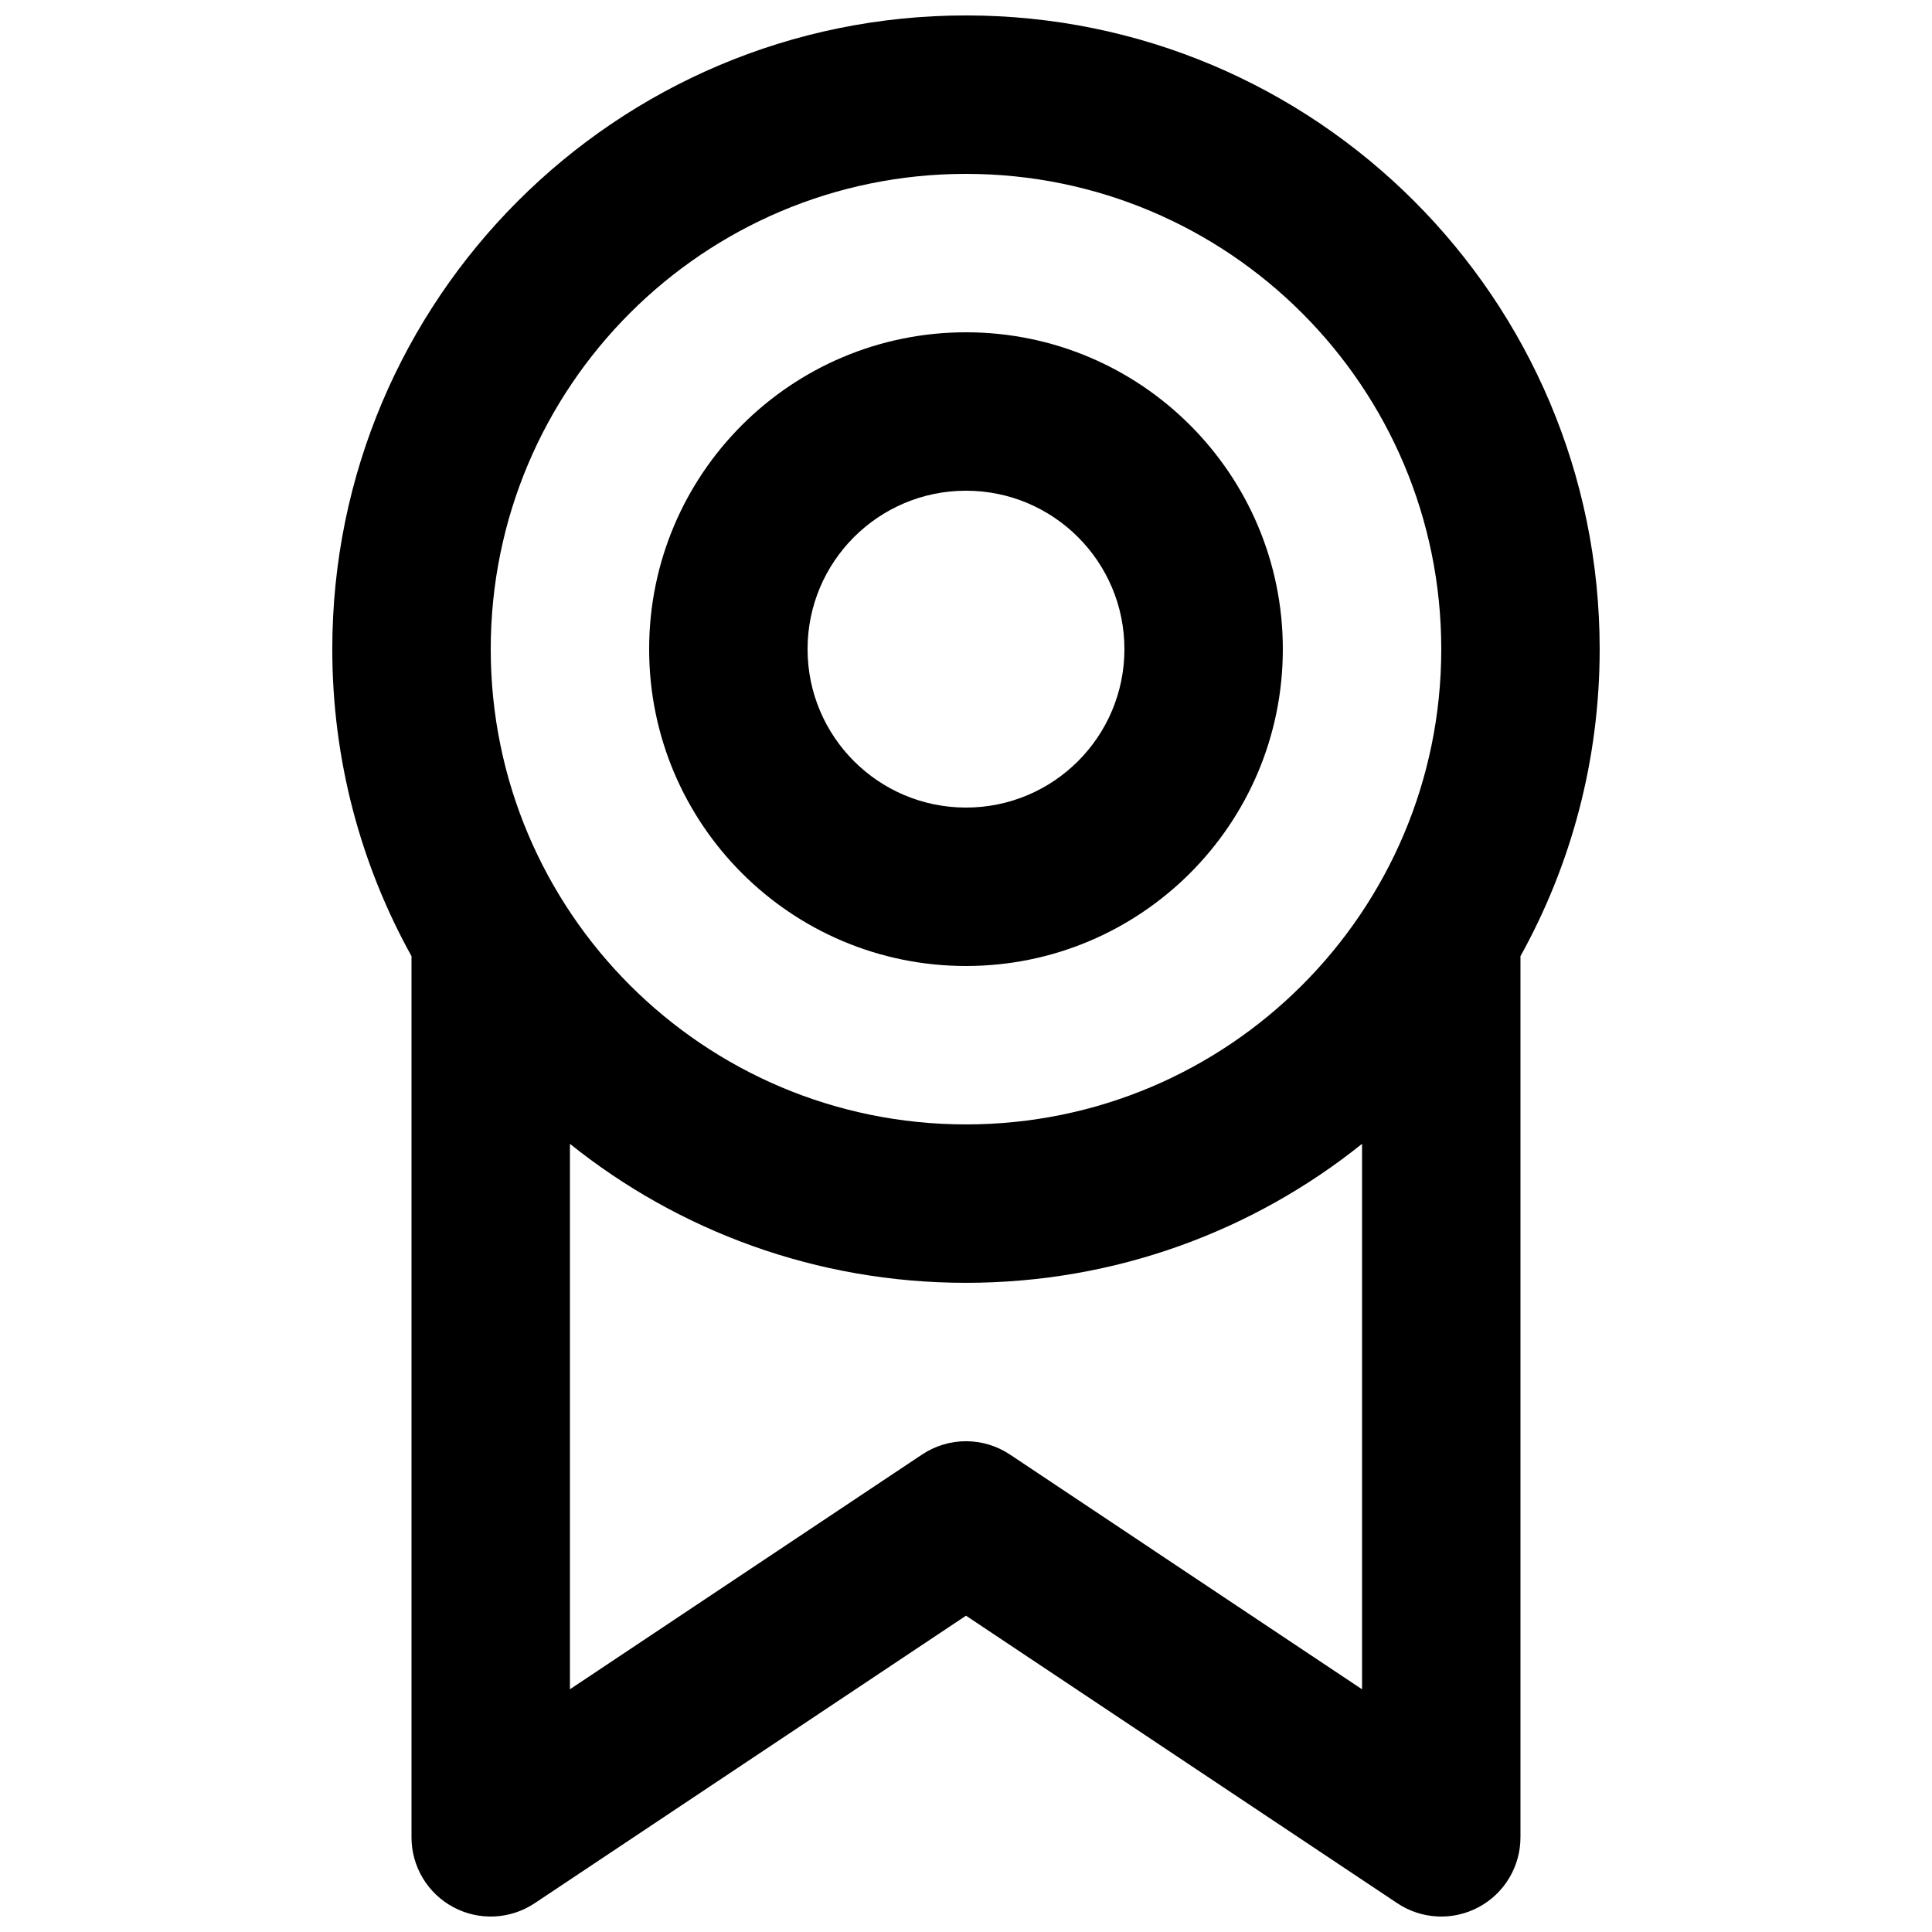
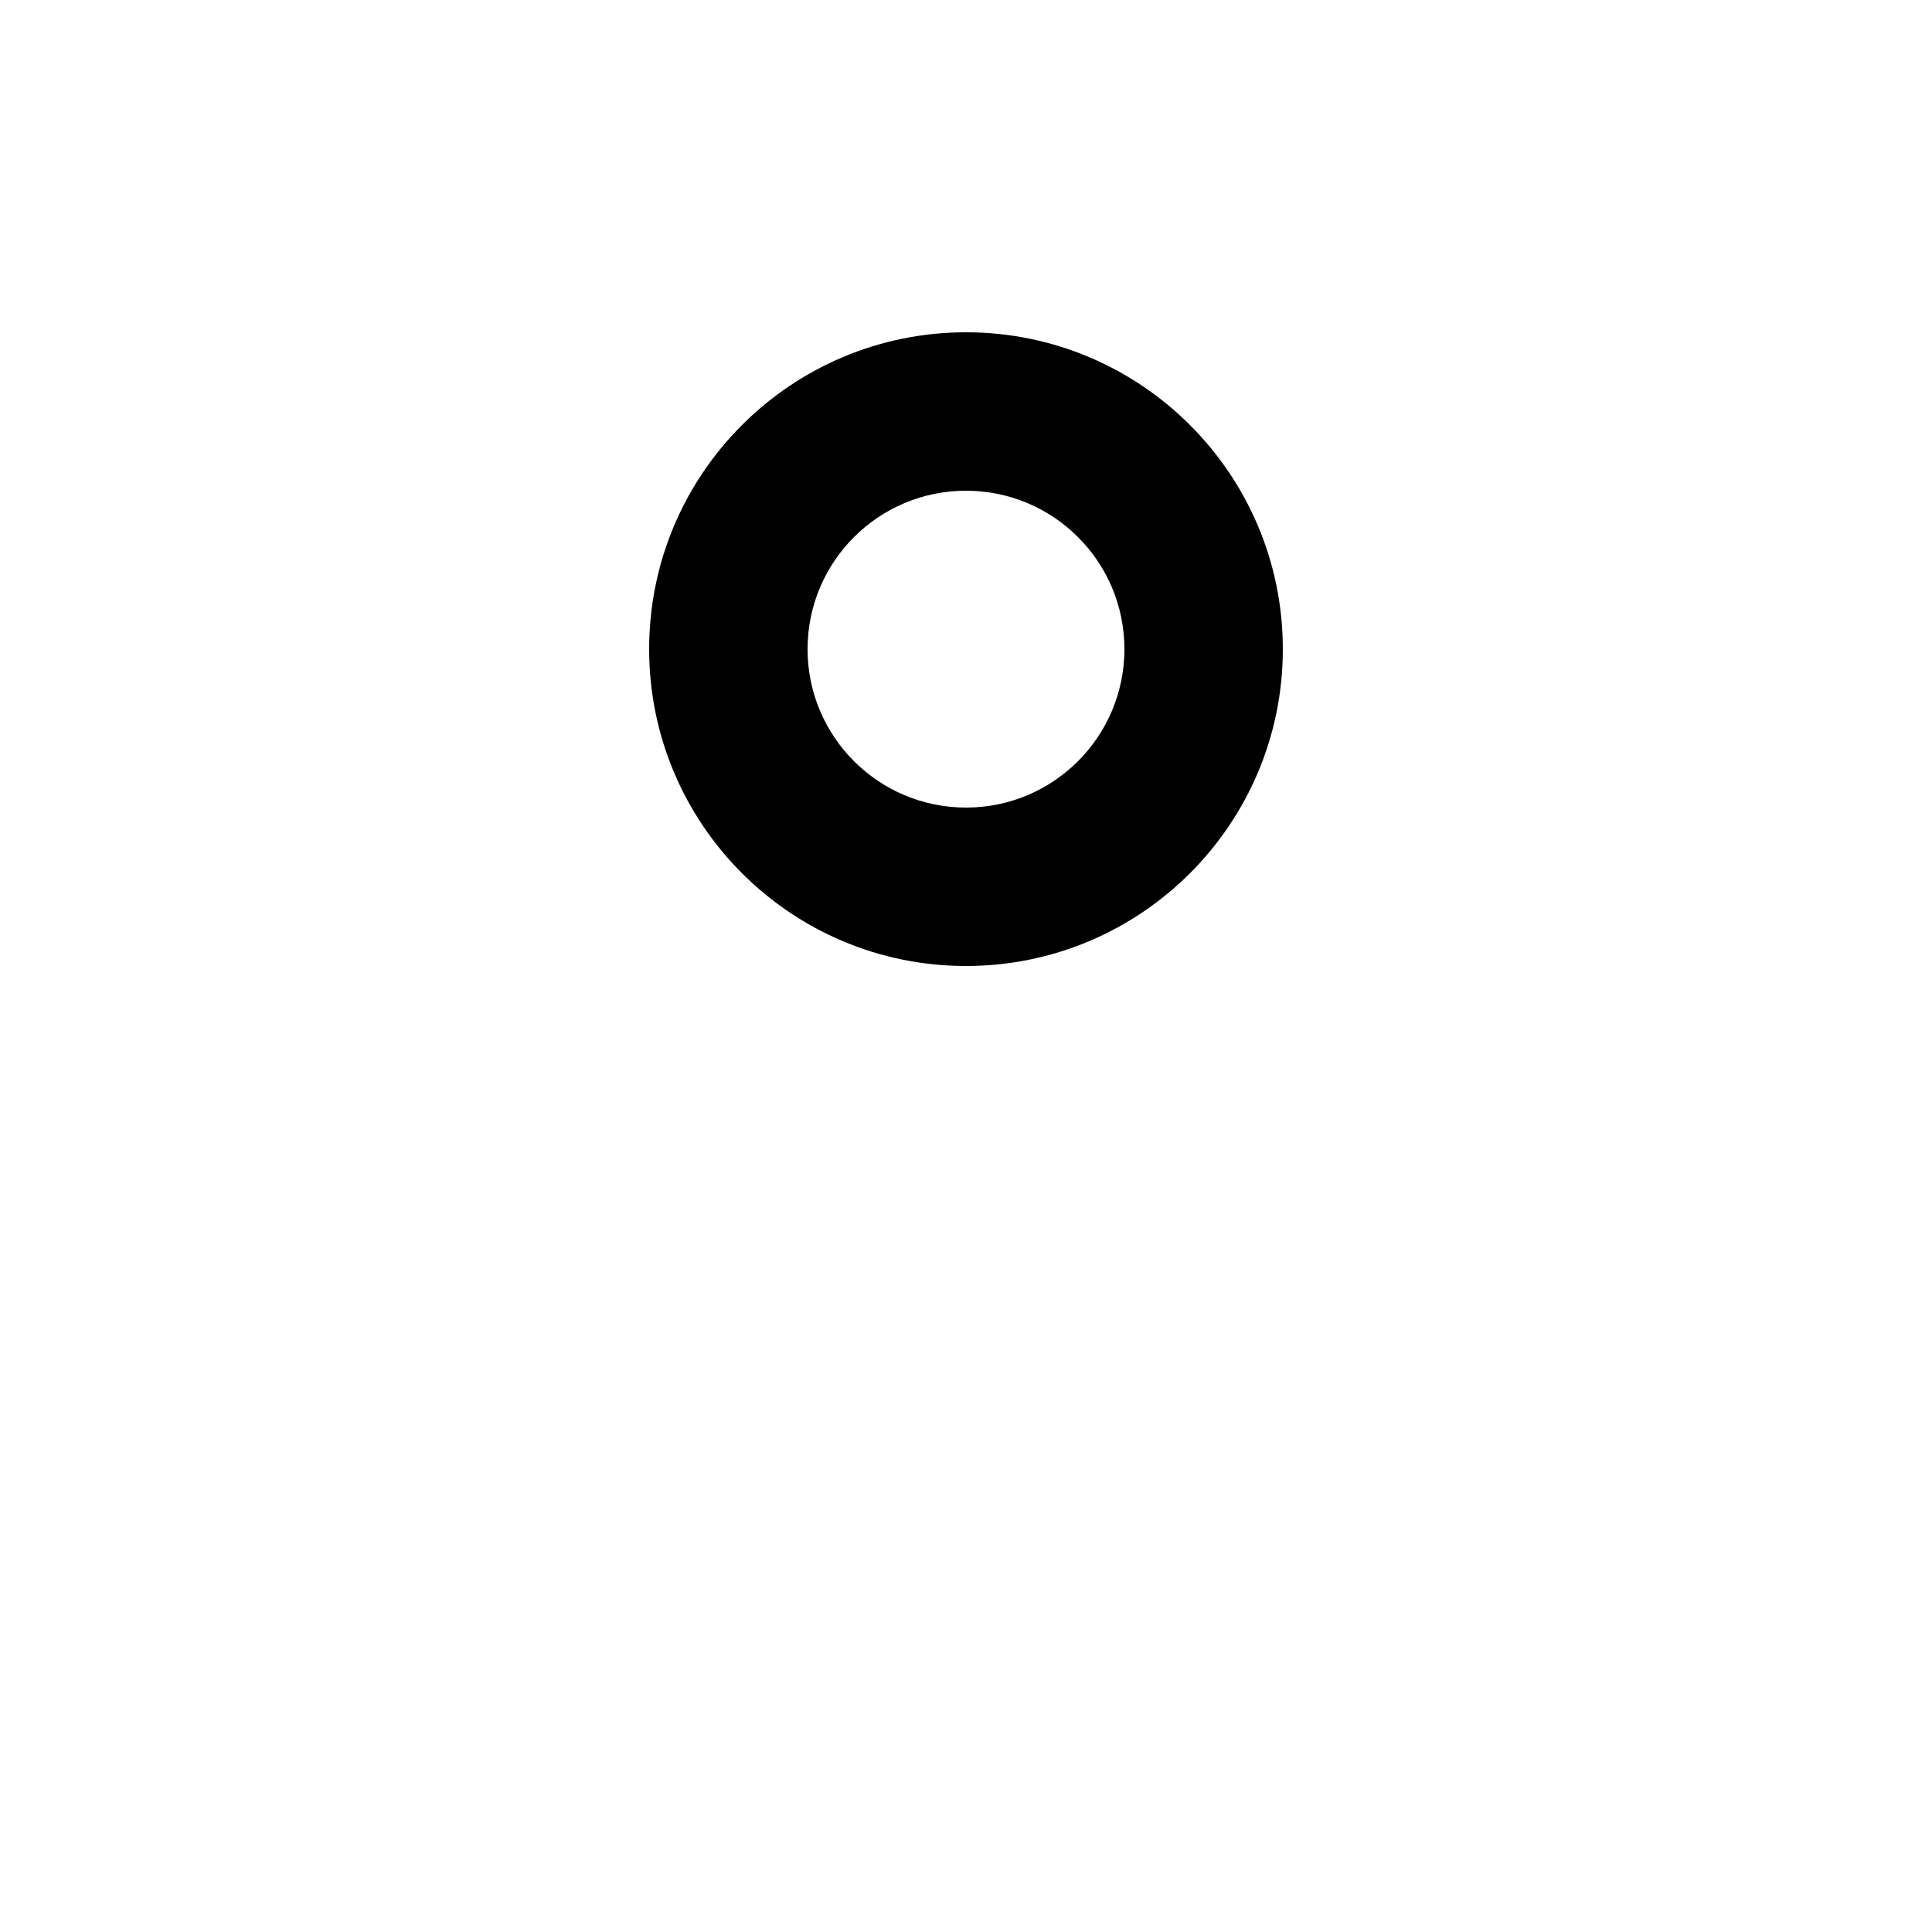
<svg xmlns="http://www.w3.org/2000/svg" width="800px" height="800px" version="1.1" viewBox="144 144 512 512">
  <defs>
    <clipPath id="a">
-       <path d="m232 148.09h336v503.81h-336z" />
-     </clipPath>
+       </clipPath>
  </defs>
  <path d="m316.03 316.03c0-46.375 37.594-83.969 83.969-83.969 46.371 0 83.965 37.594 83.965 83.969 0 46.371-37.594 83.969-83.965 83.969-46.375 0-83.969-37.598-83.969-83.969zm83.969-41.984c-23.188 0-41.984 18.797-41.984 41.984s18.797 41.984 41.984 41.984 41.984-18.797 41.984-41.984-18.797-41.984-41.984-41.984z" fill-rule="evenodd" />
  <g clip-path="url(#a)">
-     <path d="m232.06 316.03c0-92.75 75.188-167.94 167.94-167.94 92.746 0 167.93 75.188 167.93 167.94 0 29.52-7.613 57.262-20.992 81.363v233.52c0 7.742-4.262 14.855-11.086 18.508-6.824 3.656-15.105 3.254-21.551-1.043l-114.3-76.203-114.31 76.203c-6.441 4.297-14.727 4.699-21.551 1.043-6.824-3.652-11.086-10.766-11.086-18.508v-233.52c-13.375-24.102-20.992-51.844-20.992-81.363zm167.94-125.95c-69.562 0-125.95 56.391-125.95 125.95 0 69.559 56.391 125.95 125.95 125.95 69.559 0 125.95-56.395 125.95-125.95 0-69.562-56.391-125.95-125.95-125.95zm-104.96 257.05v144.55l93.316-62.211c7.051-4.703 16.234-4.703 23.289 0l93.312 62.211v-144.55c-28.75 23.047-65.242 36.832-104.96 36.832s-76.211-13.785-104.96-36.832z" fill-rule="evenodd" />
+     <path d="m232.06 316.03c0-92.75 75.188-167.94 167.94-167.94 92.746 0 167.93 75.188 167.93 167.94 0 29.52-7.613 57.262-20.992 81.363v233.52c0 7.742-4.262 14.855-11.086 18.508-6.824 3.656-15.105 3.254-21.551-1.043l-114.3-76.203-114.31 76.203c-6.441 4.297-14.727 4.699-21.551 1.043-6.824-3.652-11.086-10.766-11.086-18.508v-233.52c-13.375-24.102-20.992-51.844-20.992-81.363zm167.94-125.95c-69.562 0-125.95 56.391-125.95 125.95 0 69.559 56.391 125.95 125.95 125.95 69.559 0 125.95-56.395 125.95-125.95 0-69.562-56.391-125.95-125.95-125.95zm-104.96 257.05v144.55l93.316-62.211l93.312 62.211v-144.55c-28.75 23.047-65.242 36.832-104.96 36.832s-76.211-13.785-104.96-36.832z" fill-rule="evenodd" />
  </g>
</svg>